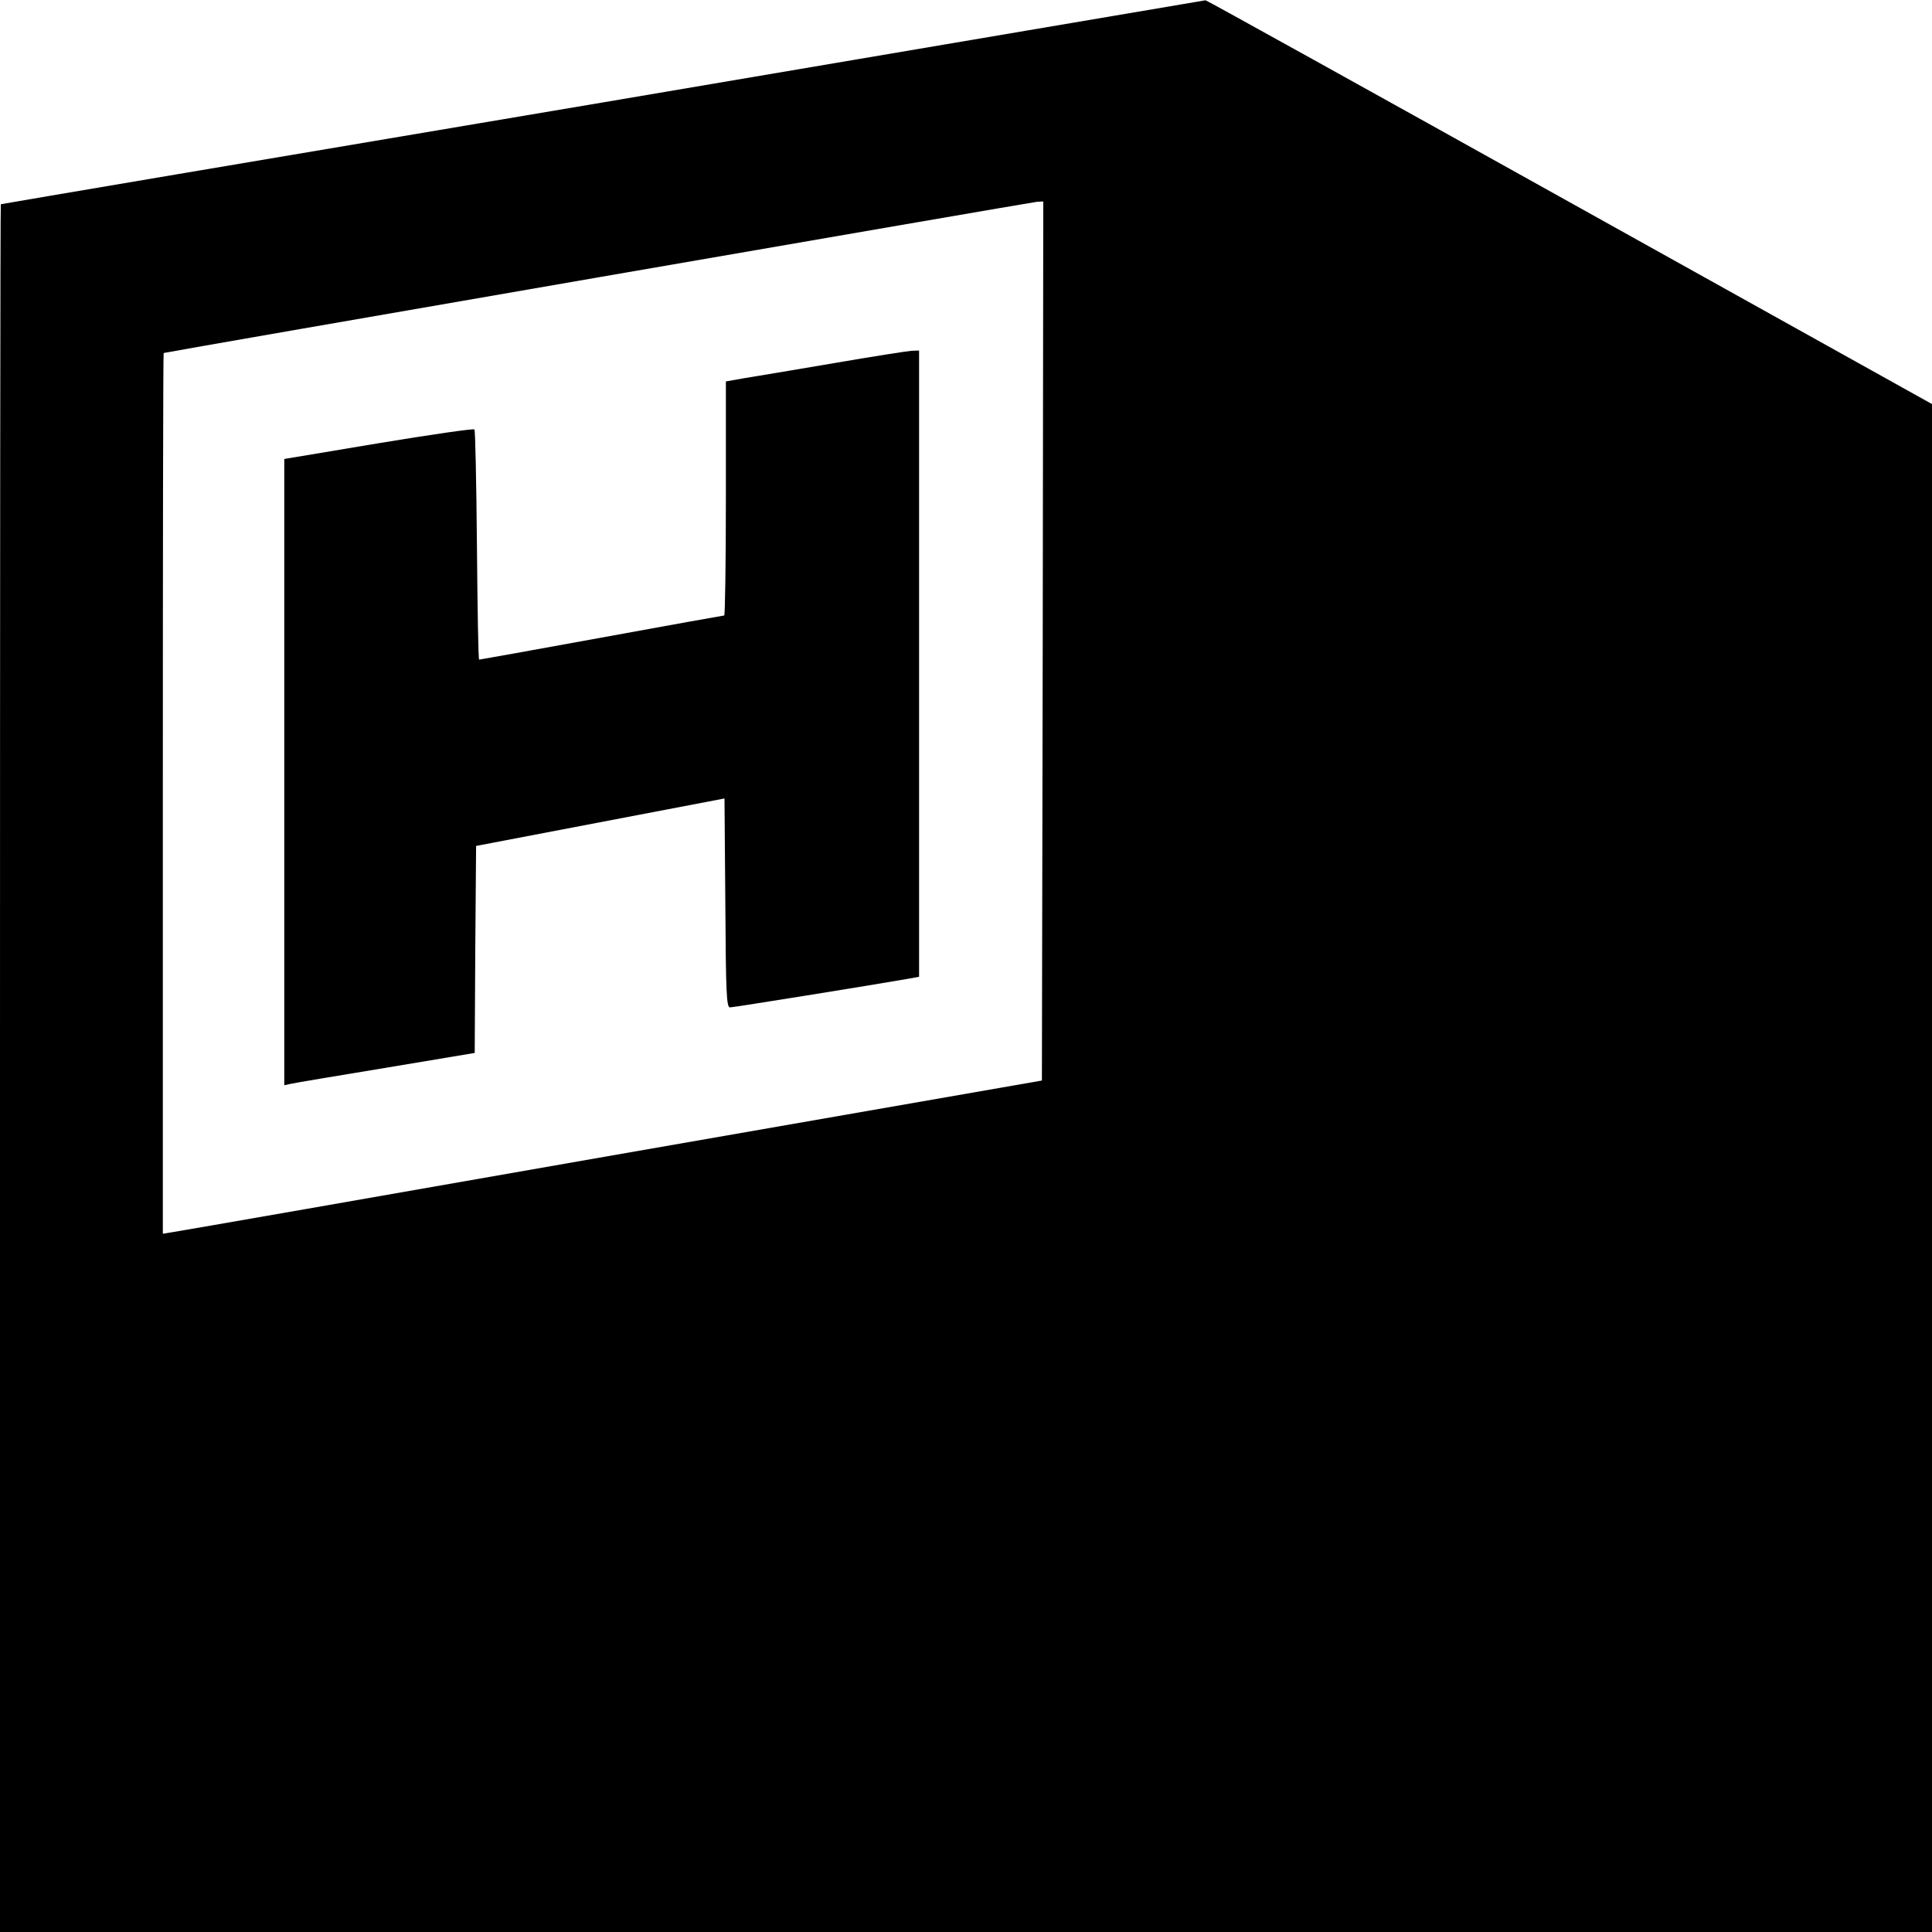
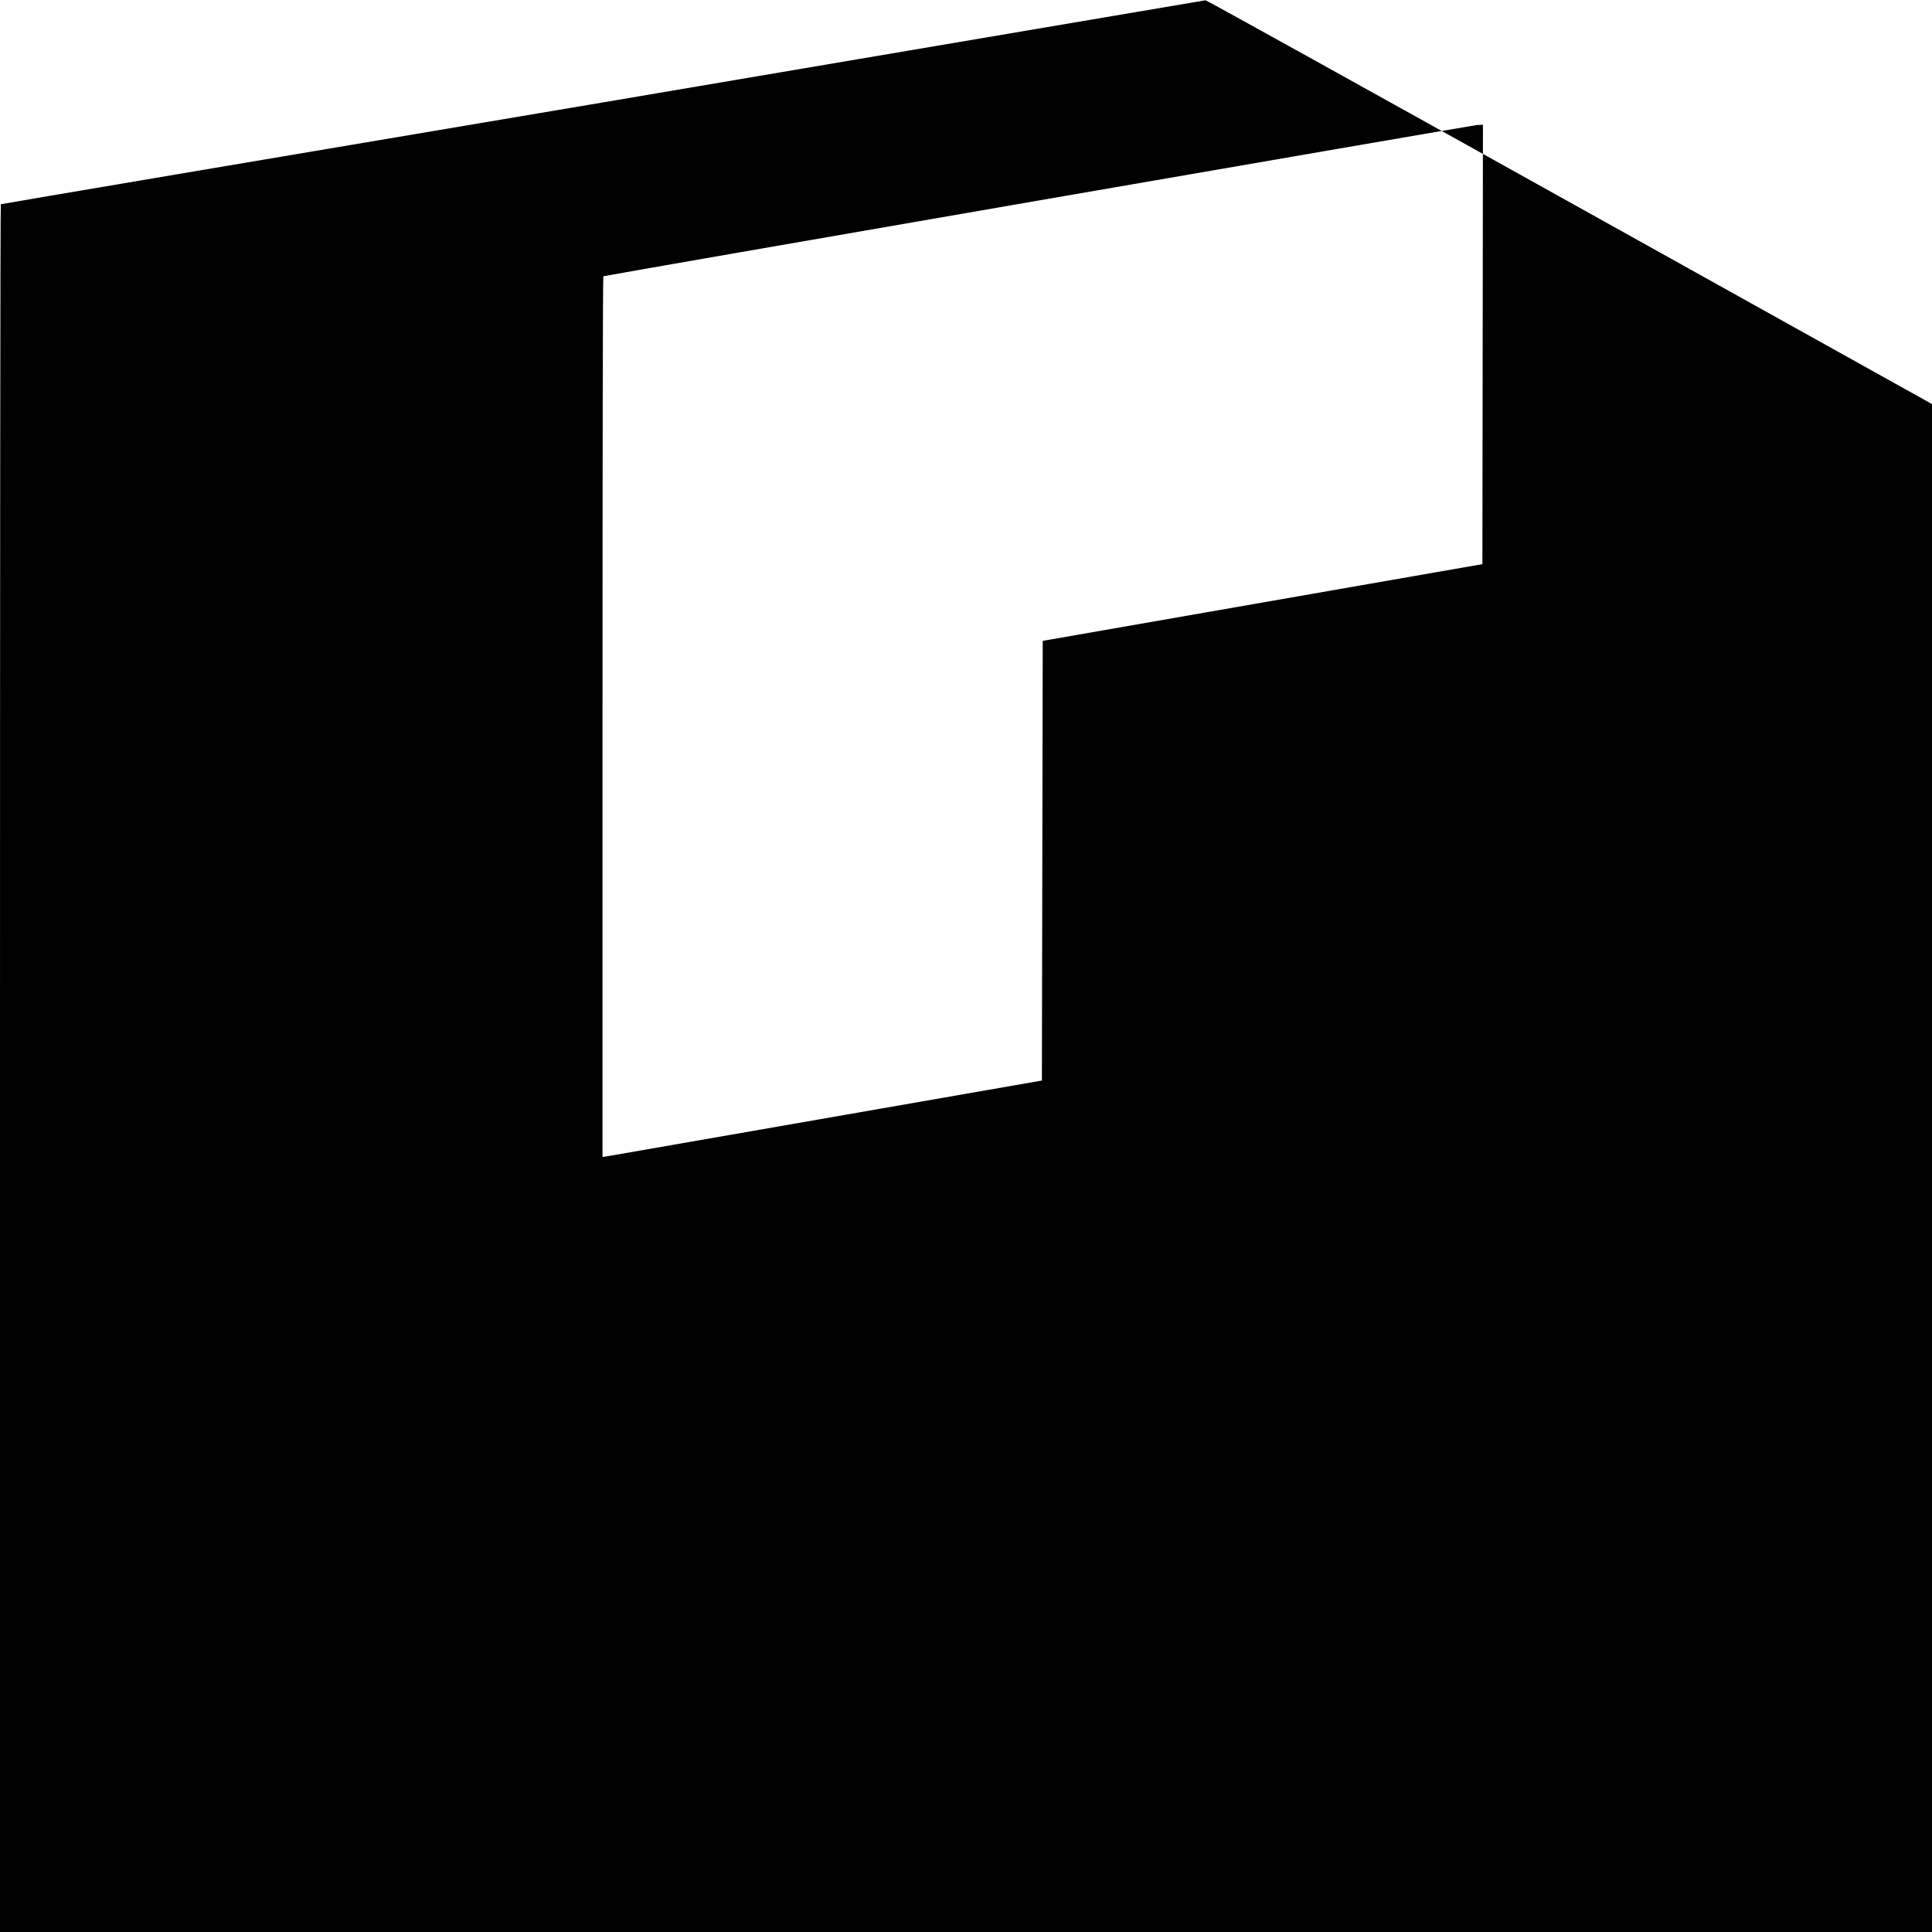
<svg xmlns="http://www.w3.org/2000/svg" version="1.0" width="700pt" height="700pt" viewBox="0 0 700 700" preserveAspectRatio="xMidYMid meet">
  <g transform="translate(0,700) scale(0.1,-0.1)" fill="#000000" stroke="none">
-     <path d="M2185 6629 c-1199 -202 -2181 -368 -2182 -369 -2 0 -3 -1408 -3 -3130 l0 -3130 3500 0 3500 0 0 2768 0 2768 -1314 732 c-723 403 -1316 732 -1318 731 -2 0 -984 -167 -2183 -370z m1593 -1951 l-3 -1593 -1555 -271 c-855 -150 -1572 -275 -1593 -278 l-37 -6 0 1595 c0 877 1 1595 3 1596 22 6 3149 547 3165 548 l22 1 -2 -1592z" />
-     <path d="M3020 5684 c-140 -24 -285 -48 -322 -54 l-68 -12 0 -424 c0 -233 -3 -424 -6 -424 -3 0 -203 -36 -444 -80 -241 -44 -441 -80 -444 -80 -3 0 -6 186 -8 414 -2 228 -6 417 -9 420 -3 4 -160 -19 -348 -50 l-341 -57 0 -1135 0 -1134 23 5 c12 3 167 29 344 58 l323 54 2 375 3 375 450 86 450 86 3 -379 c2 -324 4 -378 17 -378 12 0 510 80 653 105 l32 6 0 1134 0 1135 -27 -1 c-16 -1 -143 -21 -283 -45z" />
+     <path d="M2185 6629 c-1199 -202 -2181 -368 -2182 -369 -2 0 -3 -1408 -3 -3130 l0 -3130 3500 0 3500 0 0 2768 0 2768 -1314 732 c-723 403 -1316 732 -1318 731 -2 0 -984 -167 -2183 -370z m1593 -1951 l-3 -1593 -1555 -271 l-37 -6 0 1595 c0 877 1 1595 3 1596 22 6 3149 547 3165 548 l22 1 -2 -1592z" />
  </g>
</svg>